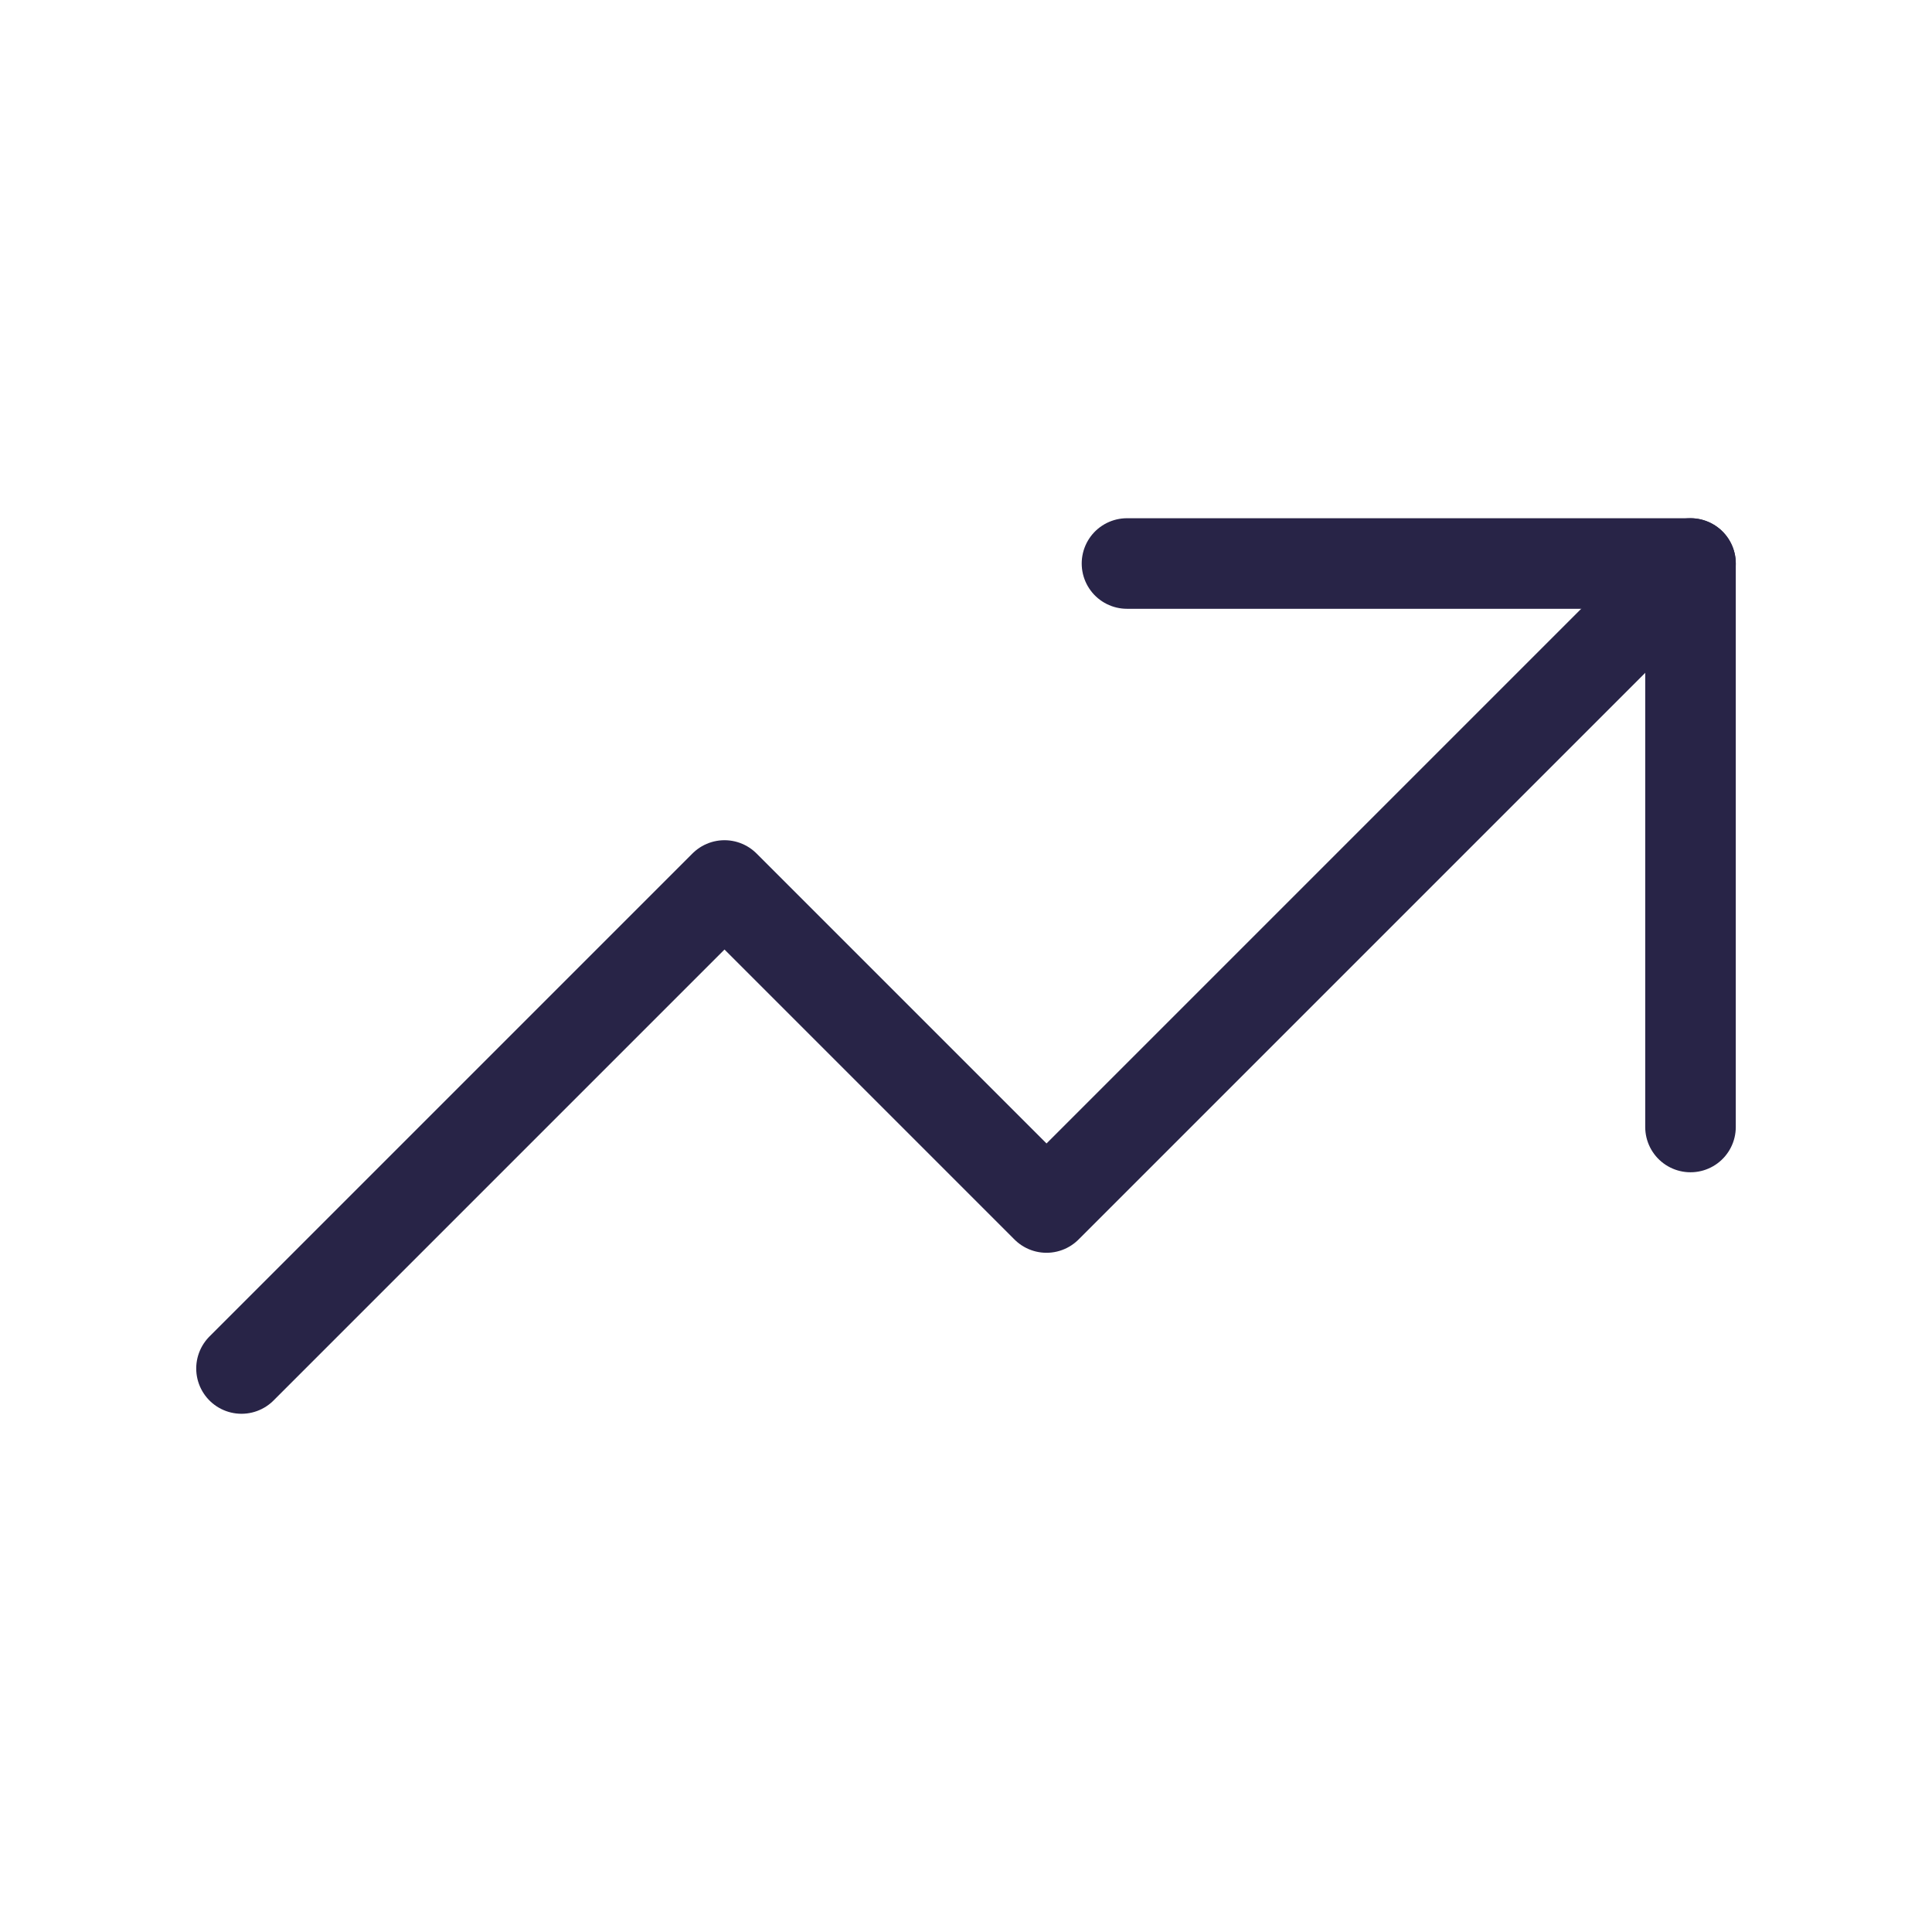
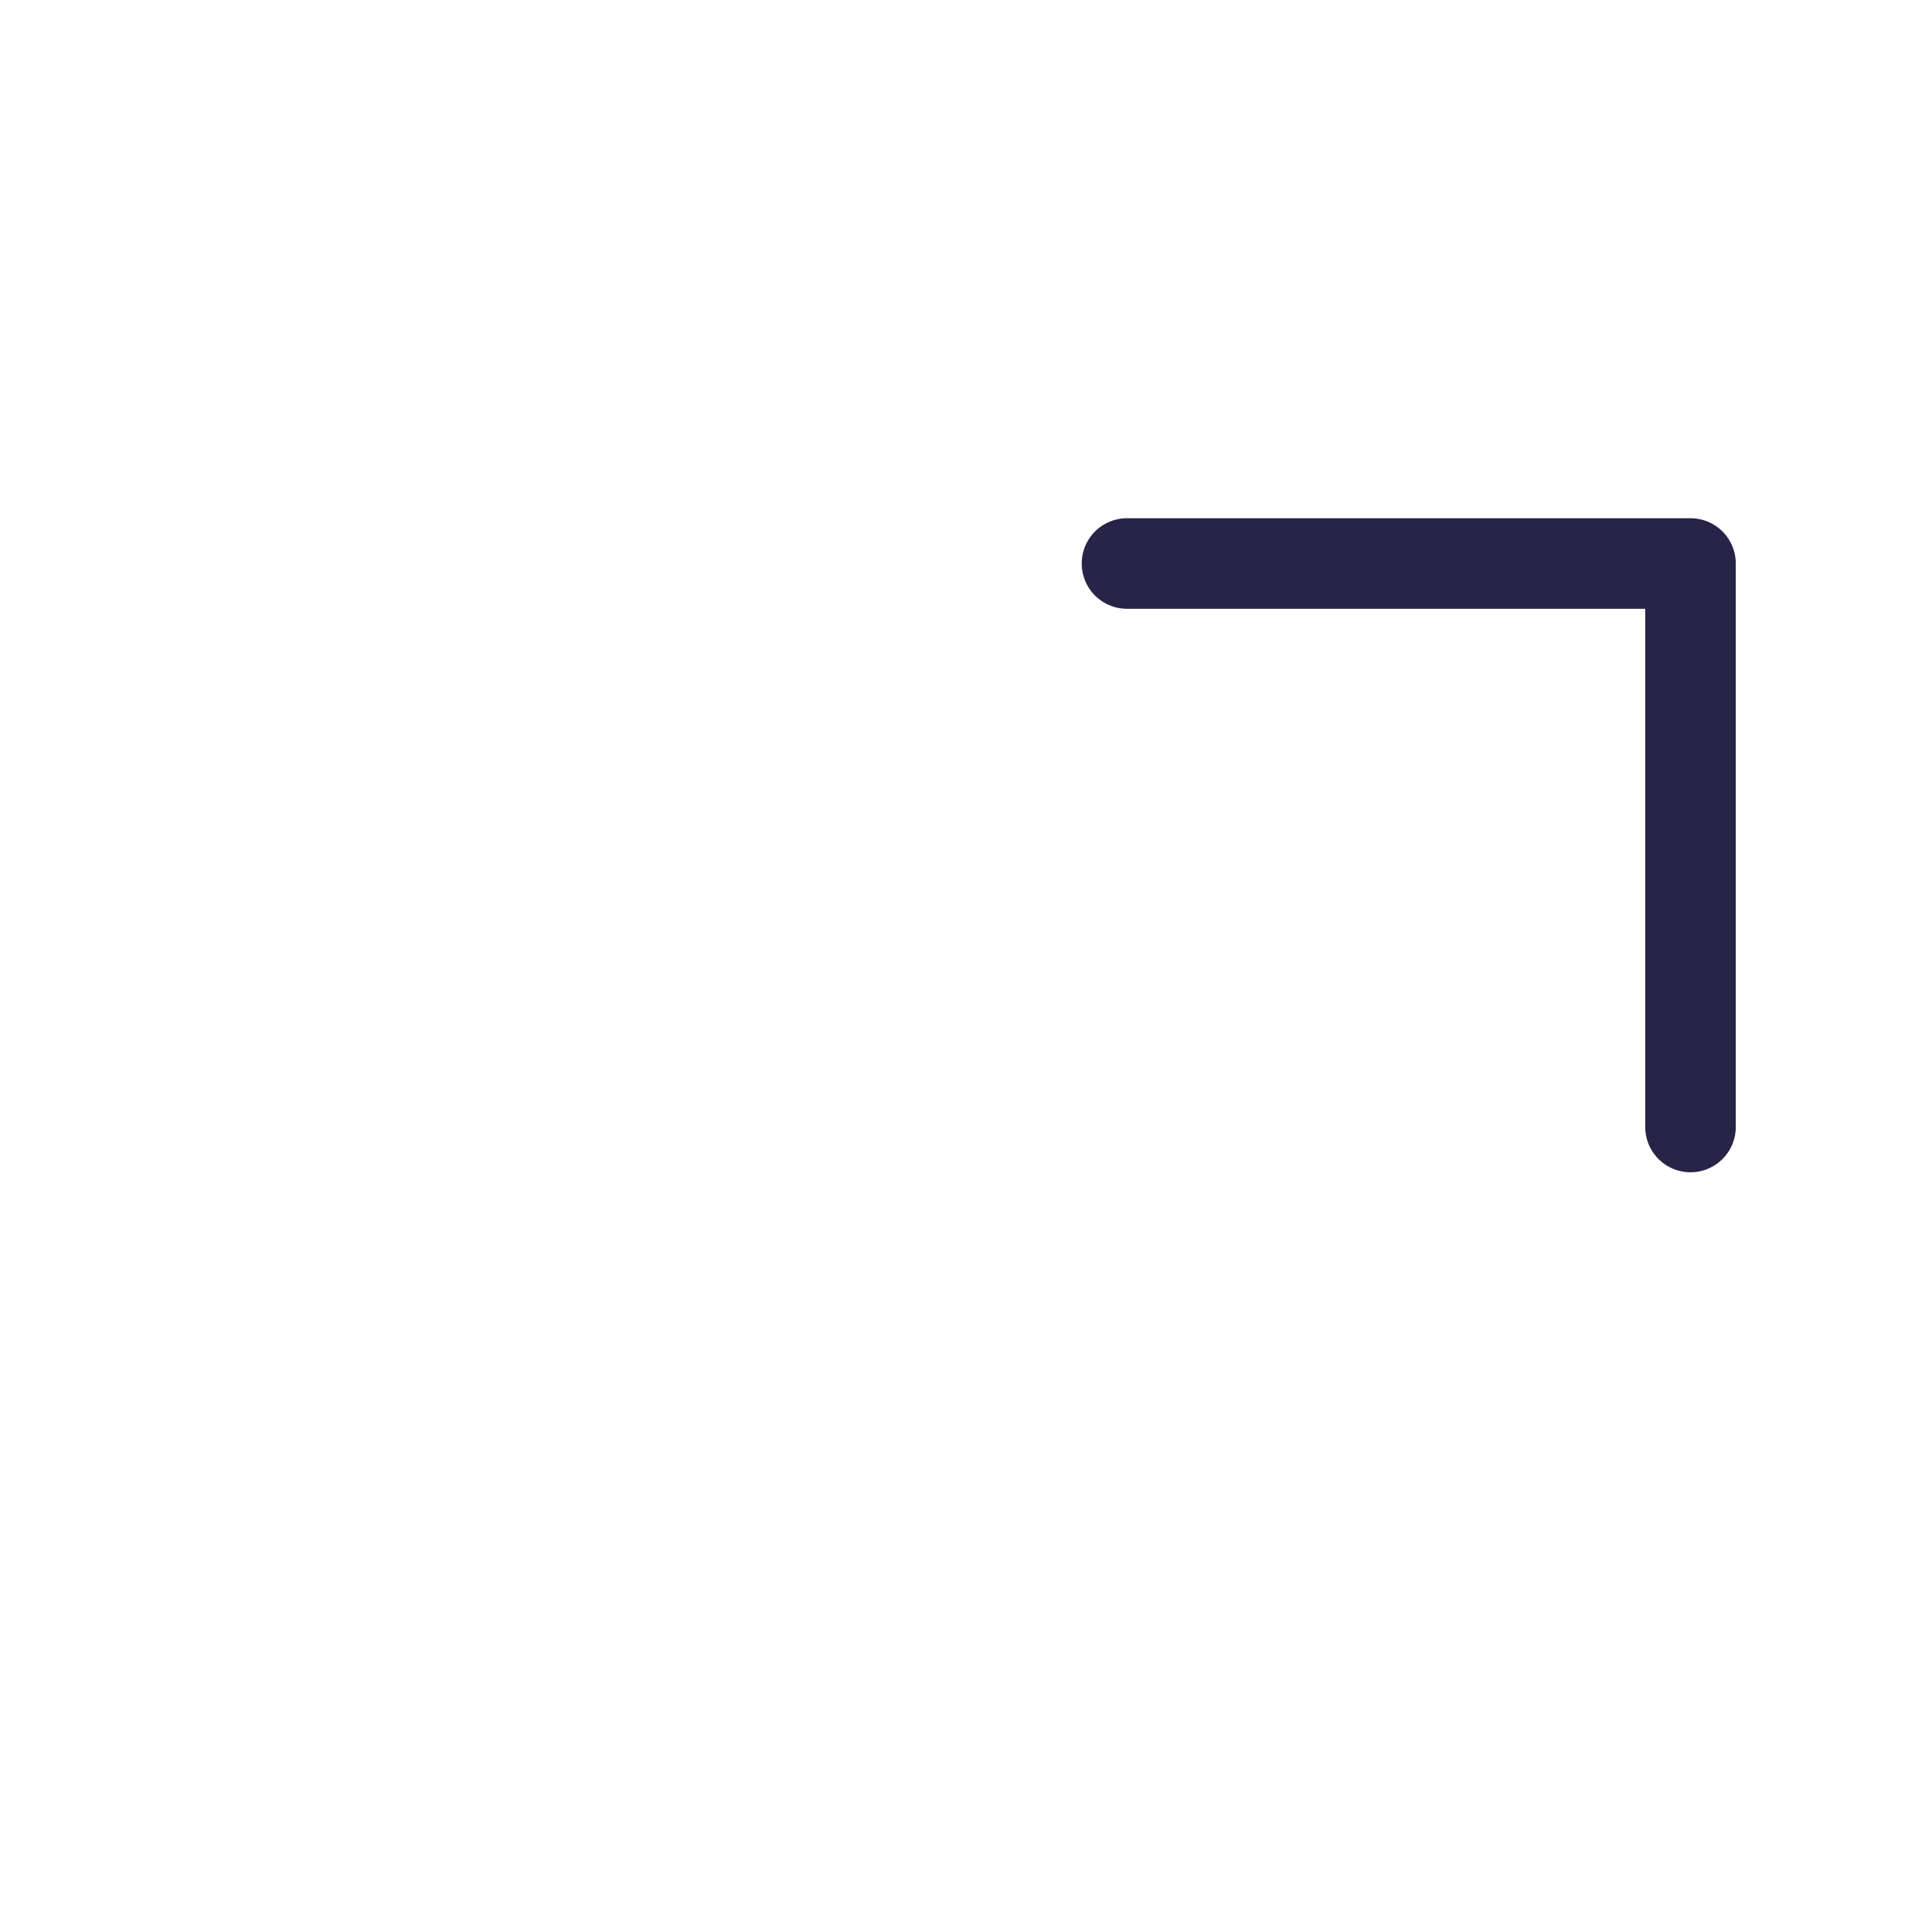
<svg xmlns="http://www.w3.org/2000/svg" width="64" height="64" viewBox="0 0 64 64" fill="none">
-   <path d="M8 45.333L24 29.333L34.667 40L56 18.667" stroke="#282447" stroke-width="3" stroke-linecap="round" stroke-linejoin="round" />
  <path d="M37.333 18.667H56V37.333" stroke="#282447" stroke-width="3" stroke-linecap="round" stroke-linejoin="round" />
</svg>